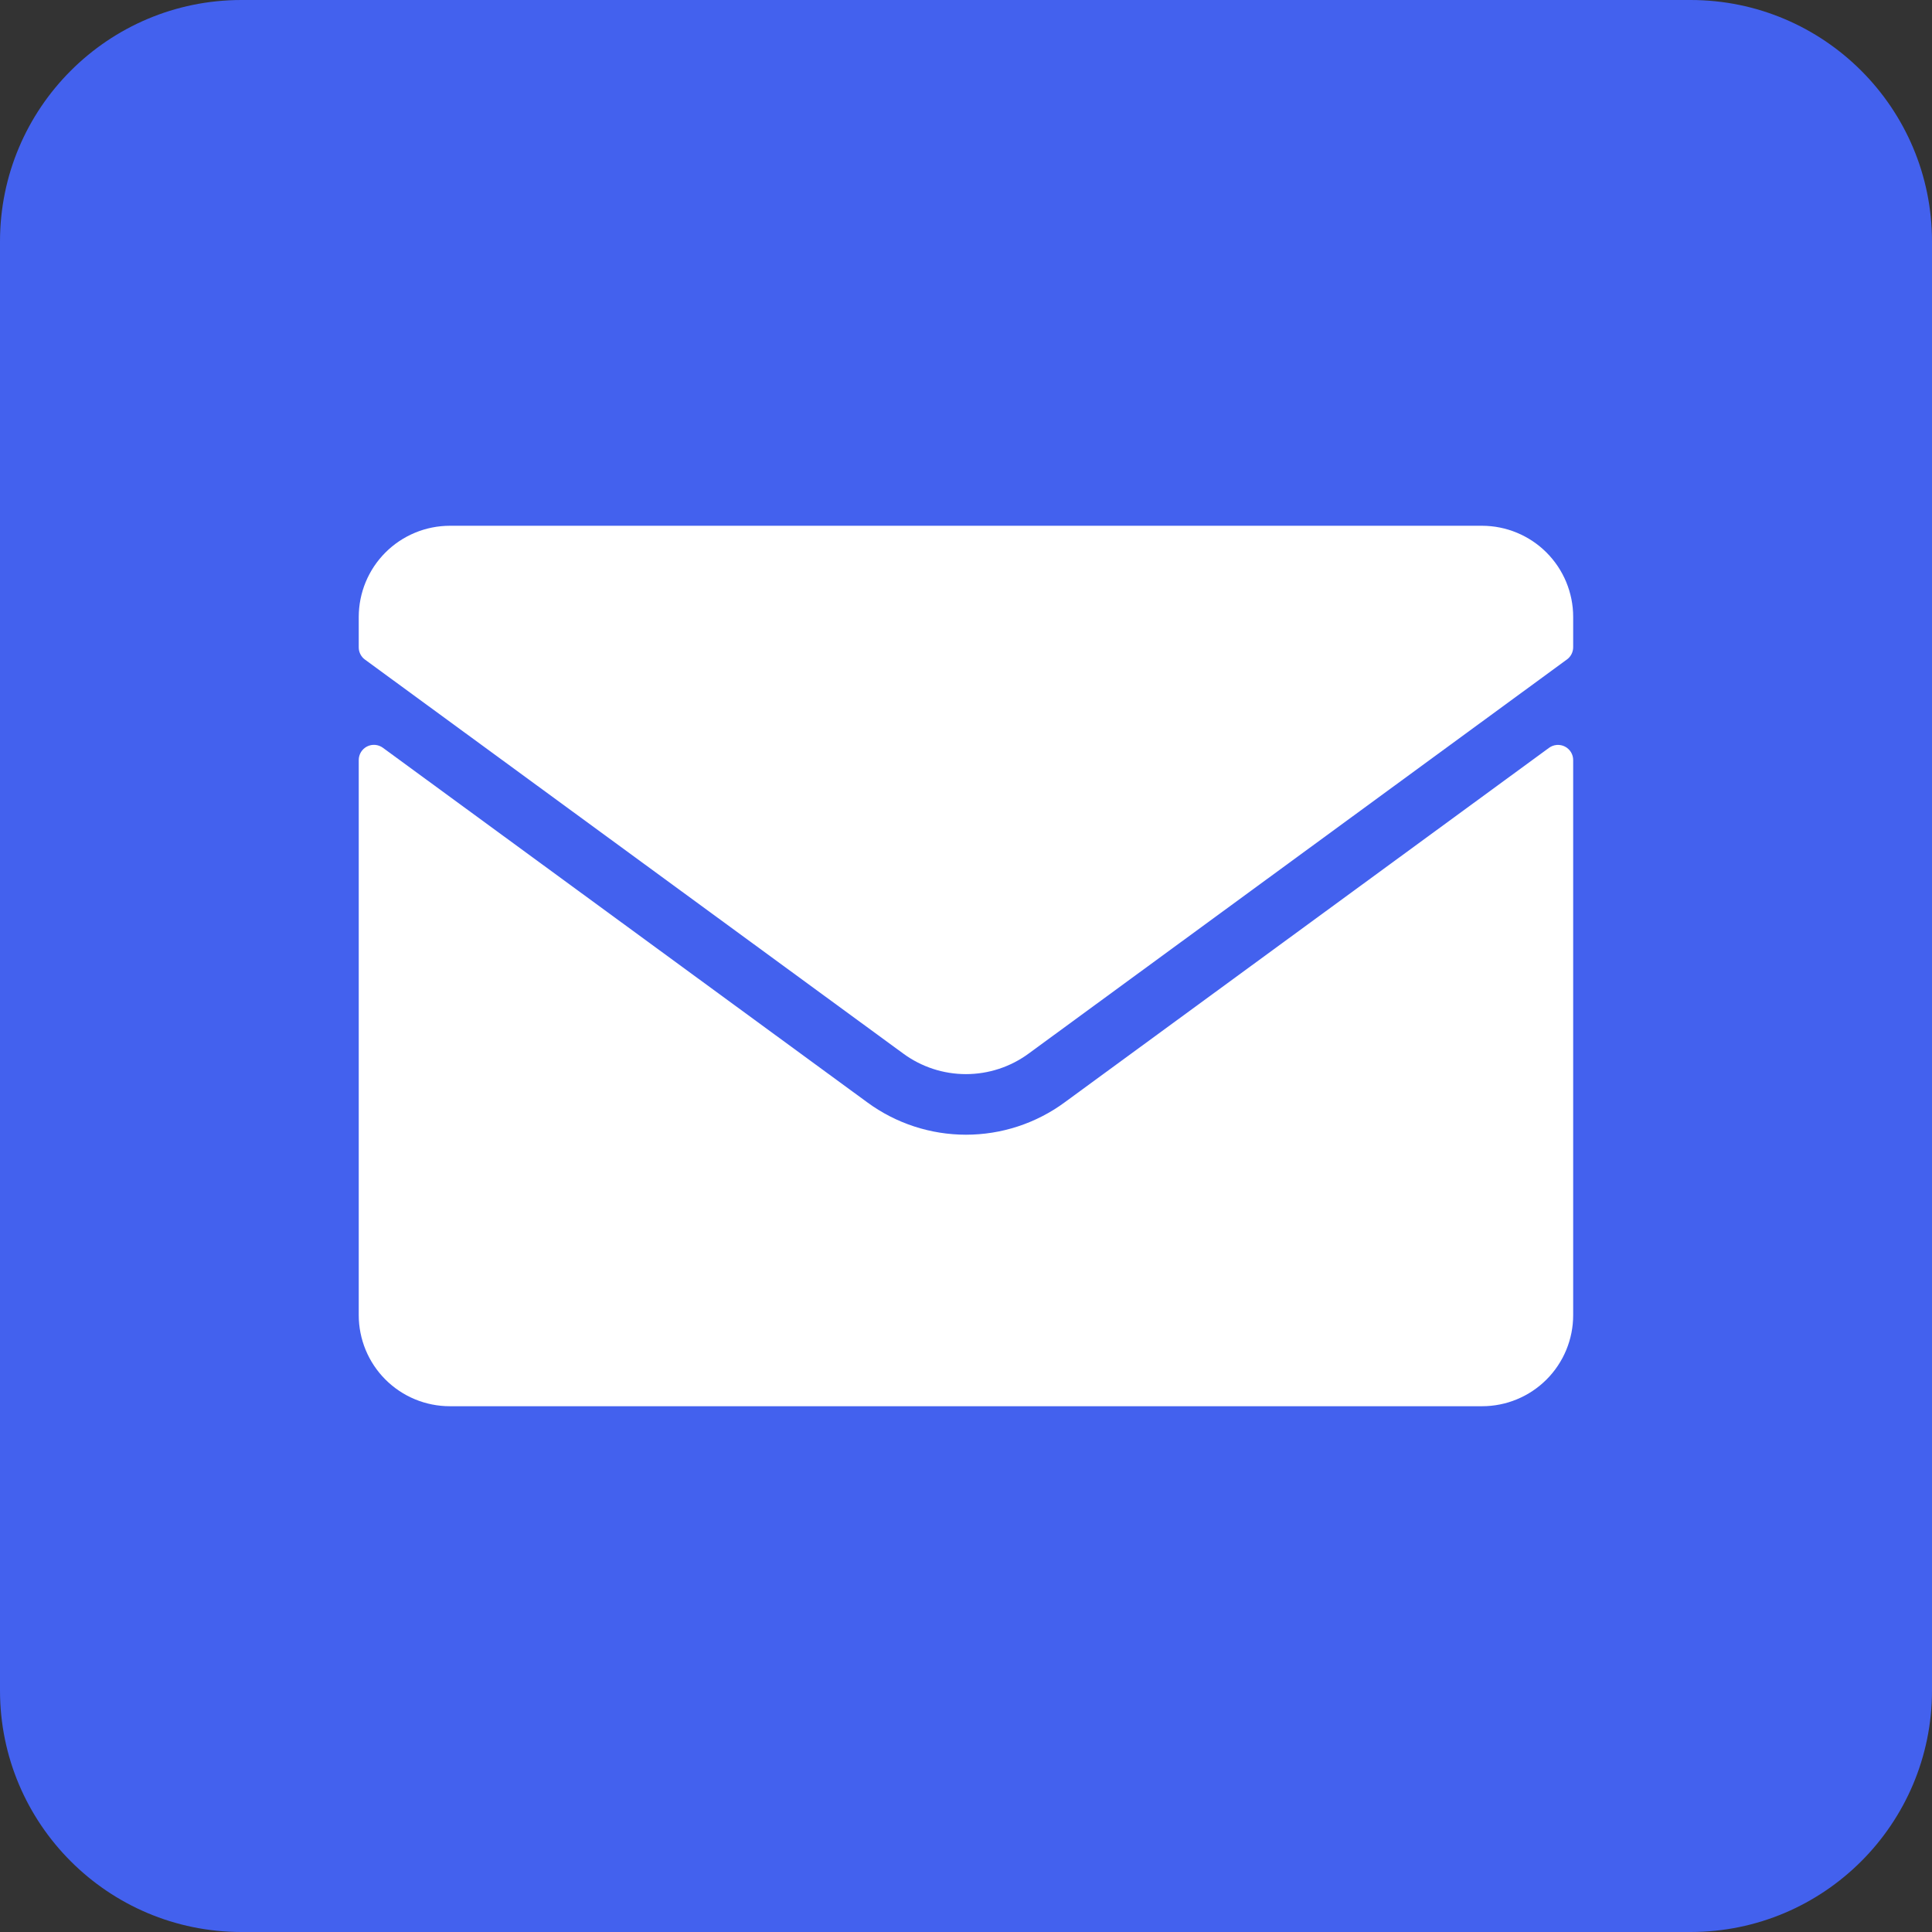
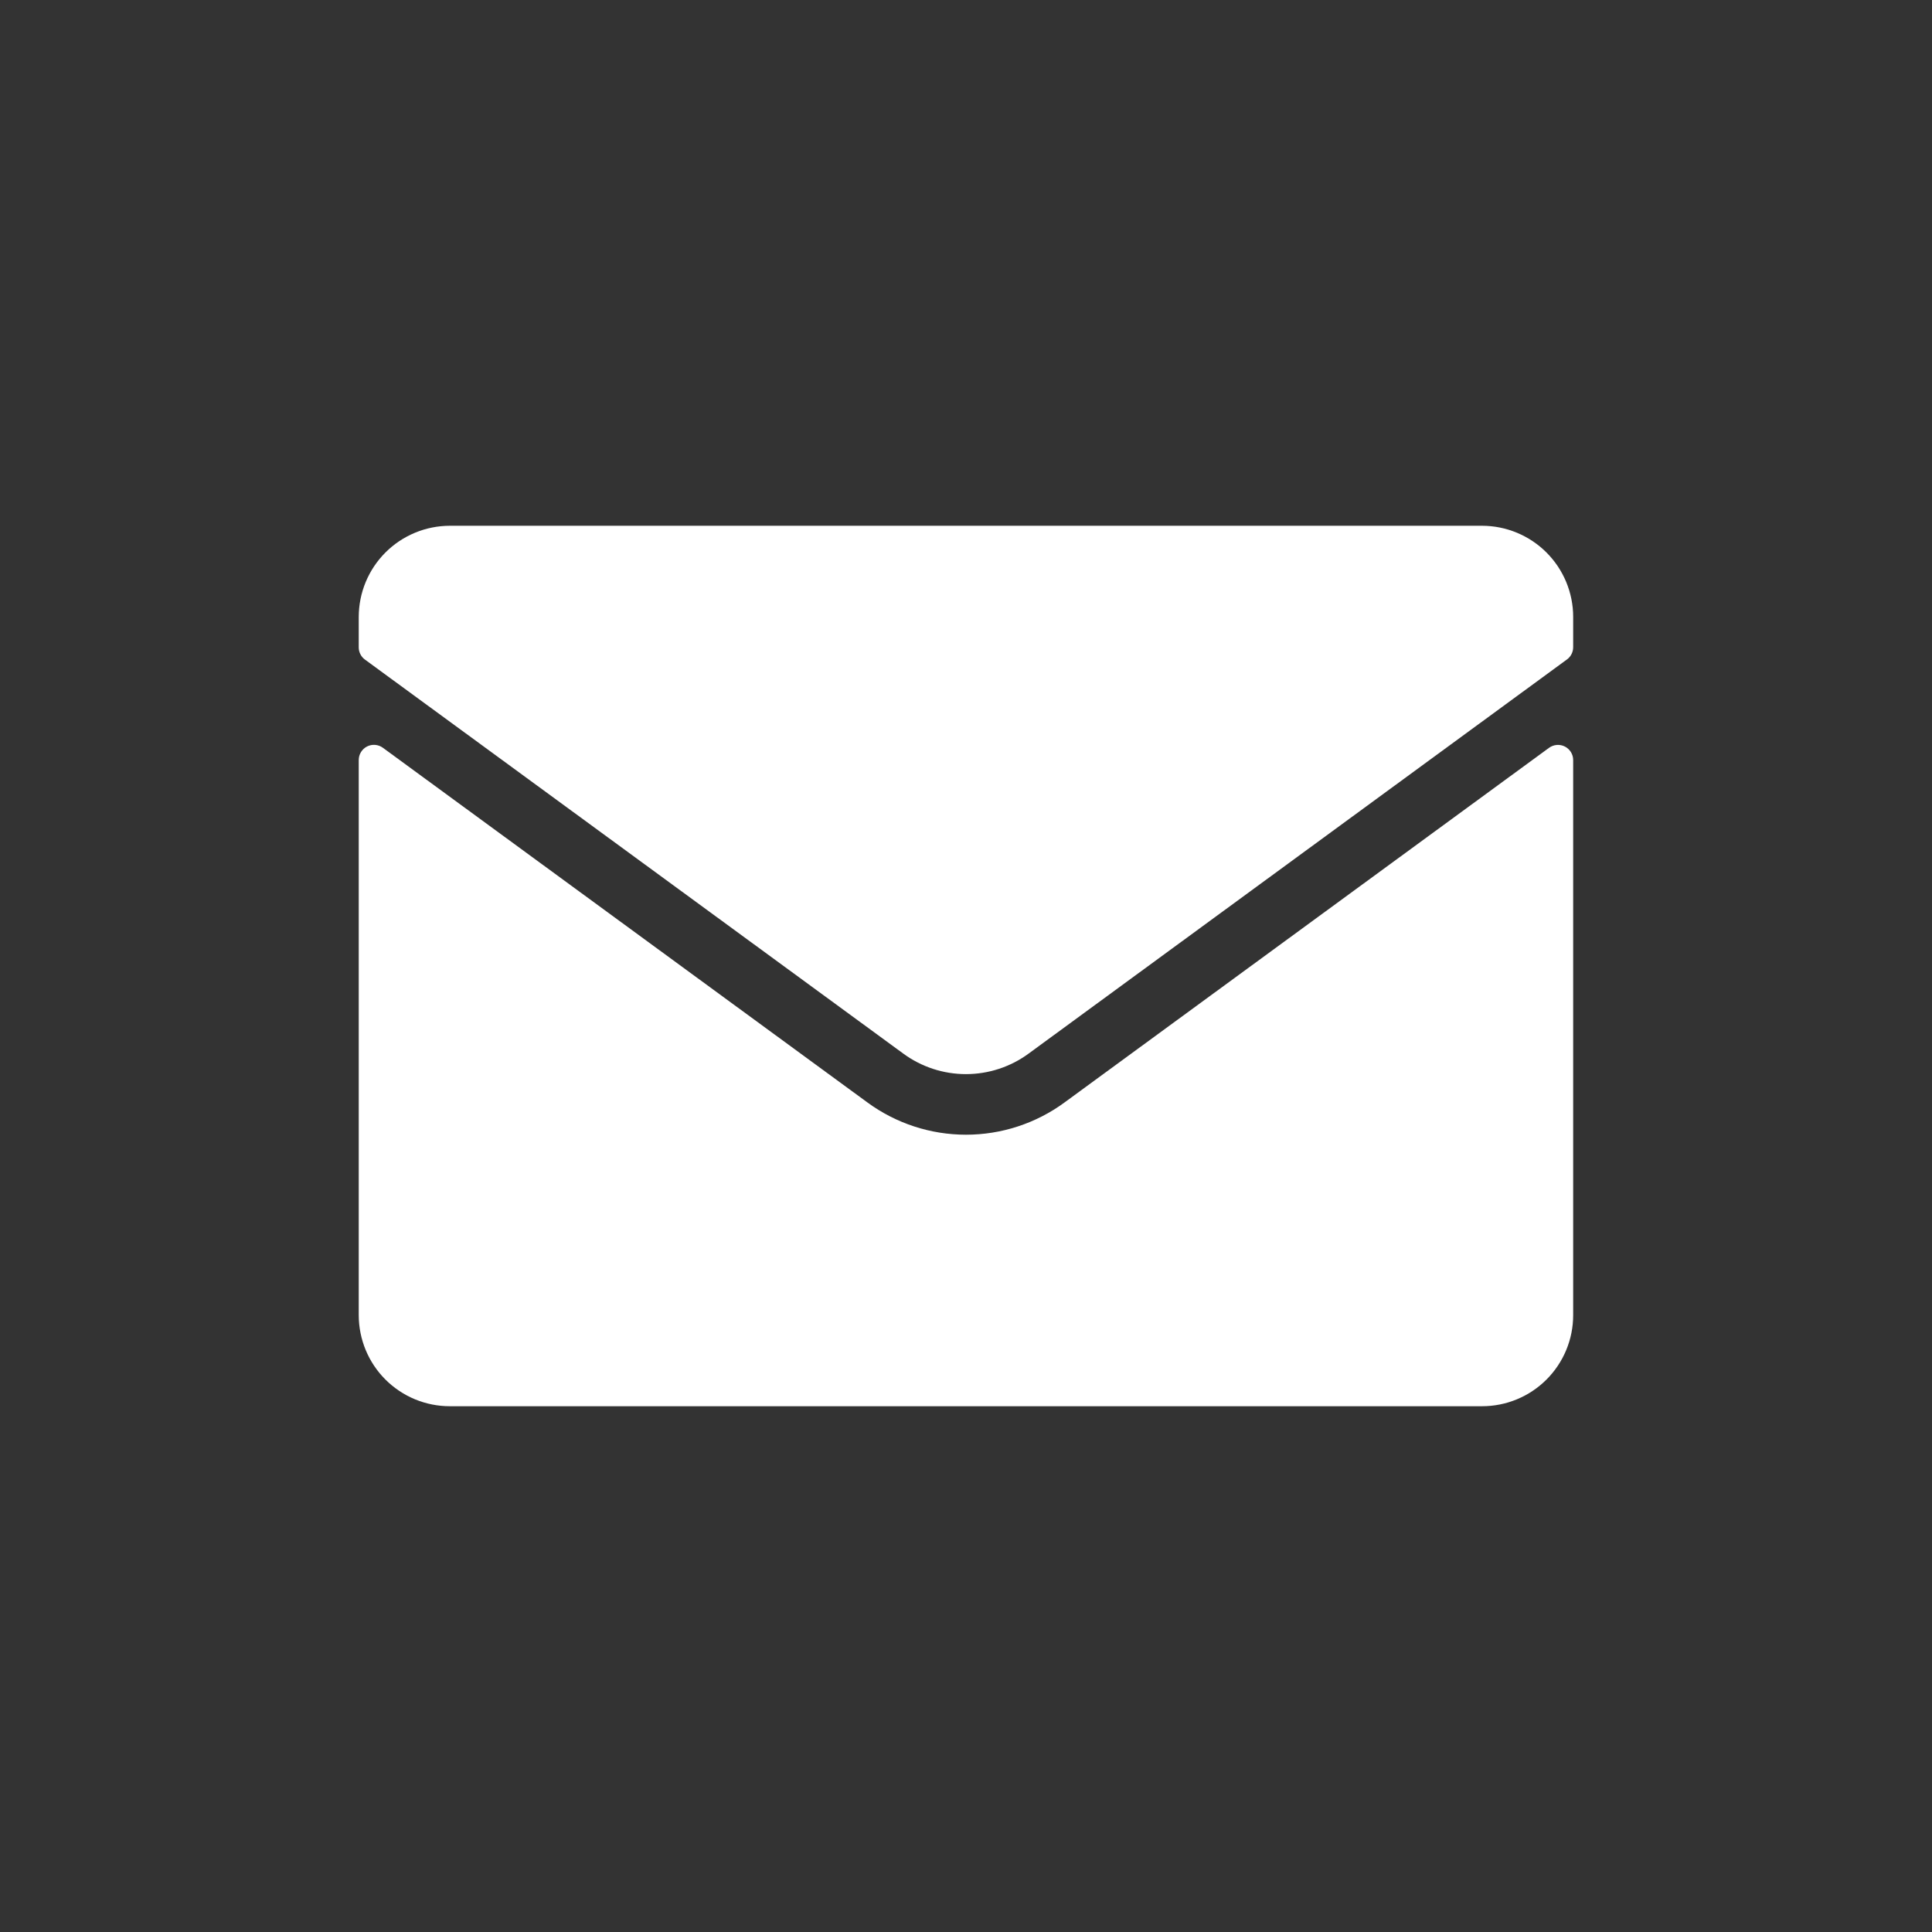
<svg xmlns="http://www.w3.org/2000/svg" width="800" zoomAndPan="magnify" viewBox="0 0 600 600" height="800" preserveAspectRatio="xMidYMid meet" version="1.0">
  <rect x="0" y="0" width="600" height="600" fill="#333333" stroke="none" />
  <defs>
    <clipPath id="5b050bce79">
-       <path d="M 75 0 L 525 0 C 566.422 0 600 33.578 600 75 L 600 525 C 600 566.422 566.422 600 525 600 L 75 600 C 33.578 600 0 566.422 0 525 L 0 75 C 0 33.578 33.578 0 75 0 Z M 75 0 " clip-rule="nonzero" />
-     </clipPath>
+       </clipPath>
    <clipPath id="4af4516f1e">
      <path d="M 111.098 163.281 L 489 163.281 L 489 437 L 111.098 437 Z M 111.098 163.281 " clip-rule="nonzero" />
    </clipPath>
  </defs>
  <g clip-path="url(#5b050bce79)">
    <rect x="-60" width="720" fill="#4361ee" y="-60" height="720" fill-opacity="1" />
  </g>
  <g clip-path="url(#4af4516f1e)">
    <path fill="#ffffff" d="M 481.062 232.246 C 481.414 231.988 481.793 231.785 482.203 231.633 C 482.613 231.48 483.035 231.387 483.469 231.352 C 483.906 231.316 484.336 231.34 484.766 231.426 C 485.195 231.508 485.605 231.652 485.992 231.848 C 486.383 232.047 486.738 232.297 487.055 232.594 C 487.375 232.891 487.652 233.227 487.879 233.598 C 488.105 233.973 488.277 234.367 488.395 234.789 C 488.508 235.211 488.566 235.641 488.562 236.074 L 488.562 408.434 C 488.562 409.359 488.52 410.281 488.426 411.203 C 488.336 412.125 488.199 413.043 488.02 413.949 C 487.84 414.859 487.613 415.758 487.344 416.645 C 487.074 417.531 486.766 418.402 486.41 419.258 C 486.055 420.113 485.66 420.949 485.223 421.766 C 484.785 422.582 484.309 423.375 483.793 424.145 C 483.281 424.918 482.73 425.66 482.141 426.375 C 481.555 427.094 480.93 427.777 480.277 428.434 C 479.621 429.086 478.938 429.707 478.219 430.297 C 477.504 430.883 476.762 431.434 475.988 431.949 C 475.219 432.465 474.426 432.941 473.609 433.375 C 472.793 433.812 471.957 434.207 471.098 434.562 C 470.242 434.918 469.371 435.23 468.484 435.5 C 467.598 435.766 466.703 435.992 465.793 436.172 C 464.883 436.352 463.969 436.488 463.047 436.578 C 462.125 436.672 461.199 436.715 460.273 436.715 L 139.695 436.715 C 138.77 436.715 137.844 436.672 136.922 436.578 C 136 436.488 135.086 436.352 134.18 436.172 C 133.27 435.992 132.371 435.766 131.484 435.496 C 130.598 435.227 129.727 434.918 128.871 434.562 C 128.016 434.207 127.18 433.812 126.363 433.375 C 125.547 432.938 124.754 432.461 123.984 431.949 C 123.215 431.434 122.469 430.883 121.754 430.293 C 121.039 429.707 120.352 429.086 119.699 428.43 C 119.043 427.777 118.422 427.09 117.832 426.375 C 117.246 425.656 116.695 424.914 116.18 424.145 C 115.664 423.375 115.191 422.582 114.754 421.766 C 114.316 420.945 113.922 420.109 113.566 419.254 C 113.211 418.398 112.898 417.527 112.633 416.641 C 112.363 415.754 112.137 414.859 111.957 413.949 C 111.773 413.043 111.641 412.125 111.547 411.203 C 111.457 410.281 111.41 409.359 111.41 408.434 L 111.41 236.055 C 111.41 235.617 111.469 235.188 111.582 234.77 C 111.699 234.348 111.871 233.953 112.098 233.578 C 112.324 233.207 112.598 232.871 112.918 232.574 C 113.238 232.277 113.594 232.031 113.98 231.832 C 114.371 231.633 114.777 231.492 115.207 231.406 C 115.637 231.32 116.066 231.297 116.5 231.332 C 116.938 231.367 117.359 231.461 117.766 231.613 C 118.176 231.762 118.559 231.969 118.91 232.227 L 269.367 342.363 C 270.469 343.172 271.602 343.938 272.766 344.656 C 273.926 345.375 275.113 346.047 276.328 346.668 C 277.543 347.293 278.781 347.871 280.043 348.395 C 281.305 348.922 282.582 349.398 283.883 349.824 C 285.18 350.25 286.492 350.621 287.82 350.941 C 289.148 351.266 290.484 351.531 291.836 351.746 C 293.184 351.961 294.539 352.125 295.902 352.23 C 297.262 352.34 298.629 352.395 299.992 352.395 C 301.359 352.395 302.723 352.34 304.086 352.23 C 305.445 352.125 306.801 351.961 308.152 351.746 C 309.5 351.531 310.84 351.266 312.168 350.941 C 313.496 350.621 314.809 350.25 316.105 349.824 C 317.402 349.398 318.684 348.922 319.945 348.395 C 321.203 347.871 322.441 347.293 323.656 346.668 C 324.871 346.047 326.062 345.375 327.223 344.656 C 328.387 343.938 329.516 343.172 330.617 342.363 Z M 460.273 163.281 L 139.695 163.281 C 138.77 163.285 137.848 163.328 136.926 163.422 C 136.004 163.512 135.09 163.648 134.18 163.832 C 133.273 164.012 132.375 164.238 131.488 164.508 C 130.602 164.777 129.73 165.09 128.879 165.445 C 128.023 165.801 127.188 166.195 126.371 166.633 C 125.555 167.07 124.758 167.543 123.988 168.059 C 123.219 168.574 122.477 169.125 121.762 169.711 C 121.047 170.301 120.359 170.922 119.707 171.578 C 119.051 172.23 118.43 172.918 117.844 173.633 C 117.254 174.348 116.703 175.09 116.188 175.859 C 115.676 176.629 115.199 177.422 114.762 178.238 C 114.324 179.055 113.93 179.891 113.574 180.746 C 113.219 181.602 112.906 182.473 112.637 183.359 C 112.367 184.246 112.141 185.145 111.961 186.051 C 111.777 186.957 111.645 187.875 111.551 188.797 C 111.461 189.715 111.414 190.641 111.41 191.566 L 111.41 201.016 C 111.406 201.773 111.574 202.488 111.914 203.164 C 112.258 203.84 112.73 204.398 113.344 204.844 L 280.492 327.18 C 281.895 328.211 283.371 329.125 284.922 329.926 C 286.469 330.723 288.07 331.395 289.727 331.938 C 291.383 332.48 293.07 332.891 294.789 333.164 C 296.512 333.438 298.242 333.578 299.984 333.578 C 301.727 333.578 303.457 333.438 305.18 333.164 C 306.898 332.891 308.586 332.48 310.242 331.938 C 311.898 331.395 313.5 330.723 315.051 329.926 C 316.598 329.125 318.074 328.211 319.477 327.18 L 486.633 204.801 C 487.242 204.355 487.719 203.793 488.059 203.117 C 488.398 202.445 488.566 201.727 488.562 200.973 L 488.562 191.566 C 488.562 190.641 488.516 189.715 488.426 188.797 C 488.332 187.875 488.195 186.957 488.016 186.051 C 487.832 185.141 487.605 184.246 487.336 183.359 C 487.066 182.473 486.754 181.602 486.402 180.746 C 486.047 179.891 485.648 179.055 485.211 178.238 C 484.773 177.422 484.301 176.629 483.785 175.859 C 483.27 175.09 482.719 174.348 482.129 173.633 C 481.543 172.918 480.922 172.23 480.266 171.574 C 479.613 170.922 478.926 170.301 478.211 169.711 C 477.496 169.125 476.754 168.574 475.98 168.059 C 475.211 167.543 474.418 167.07 473.602 166.633 C 472.785 166.195 471.949 165.801 471.094 165.445 C 470.238 165.09 469.367 164.777 468.48 164.508 C 467.598 164.238 466.699 164.012 465.789 163.832 C 464.883 163.648 463.969 163.512 463.047 163.422 C 462.125 163.328 461.199 163.285 460.273 163.281 Z M 460.273 163.281 " fill-opacity="1" fill-rule="nonzero" />
  </g>
</svg>